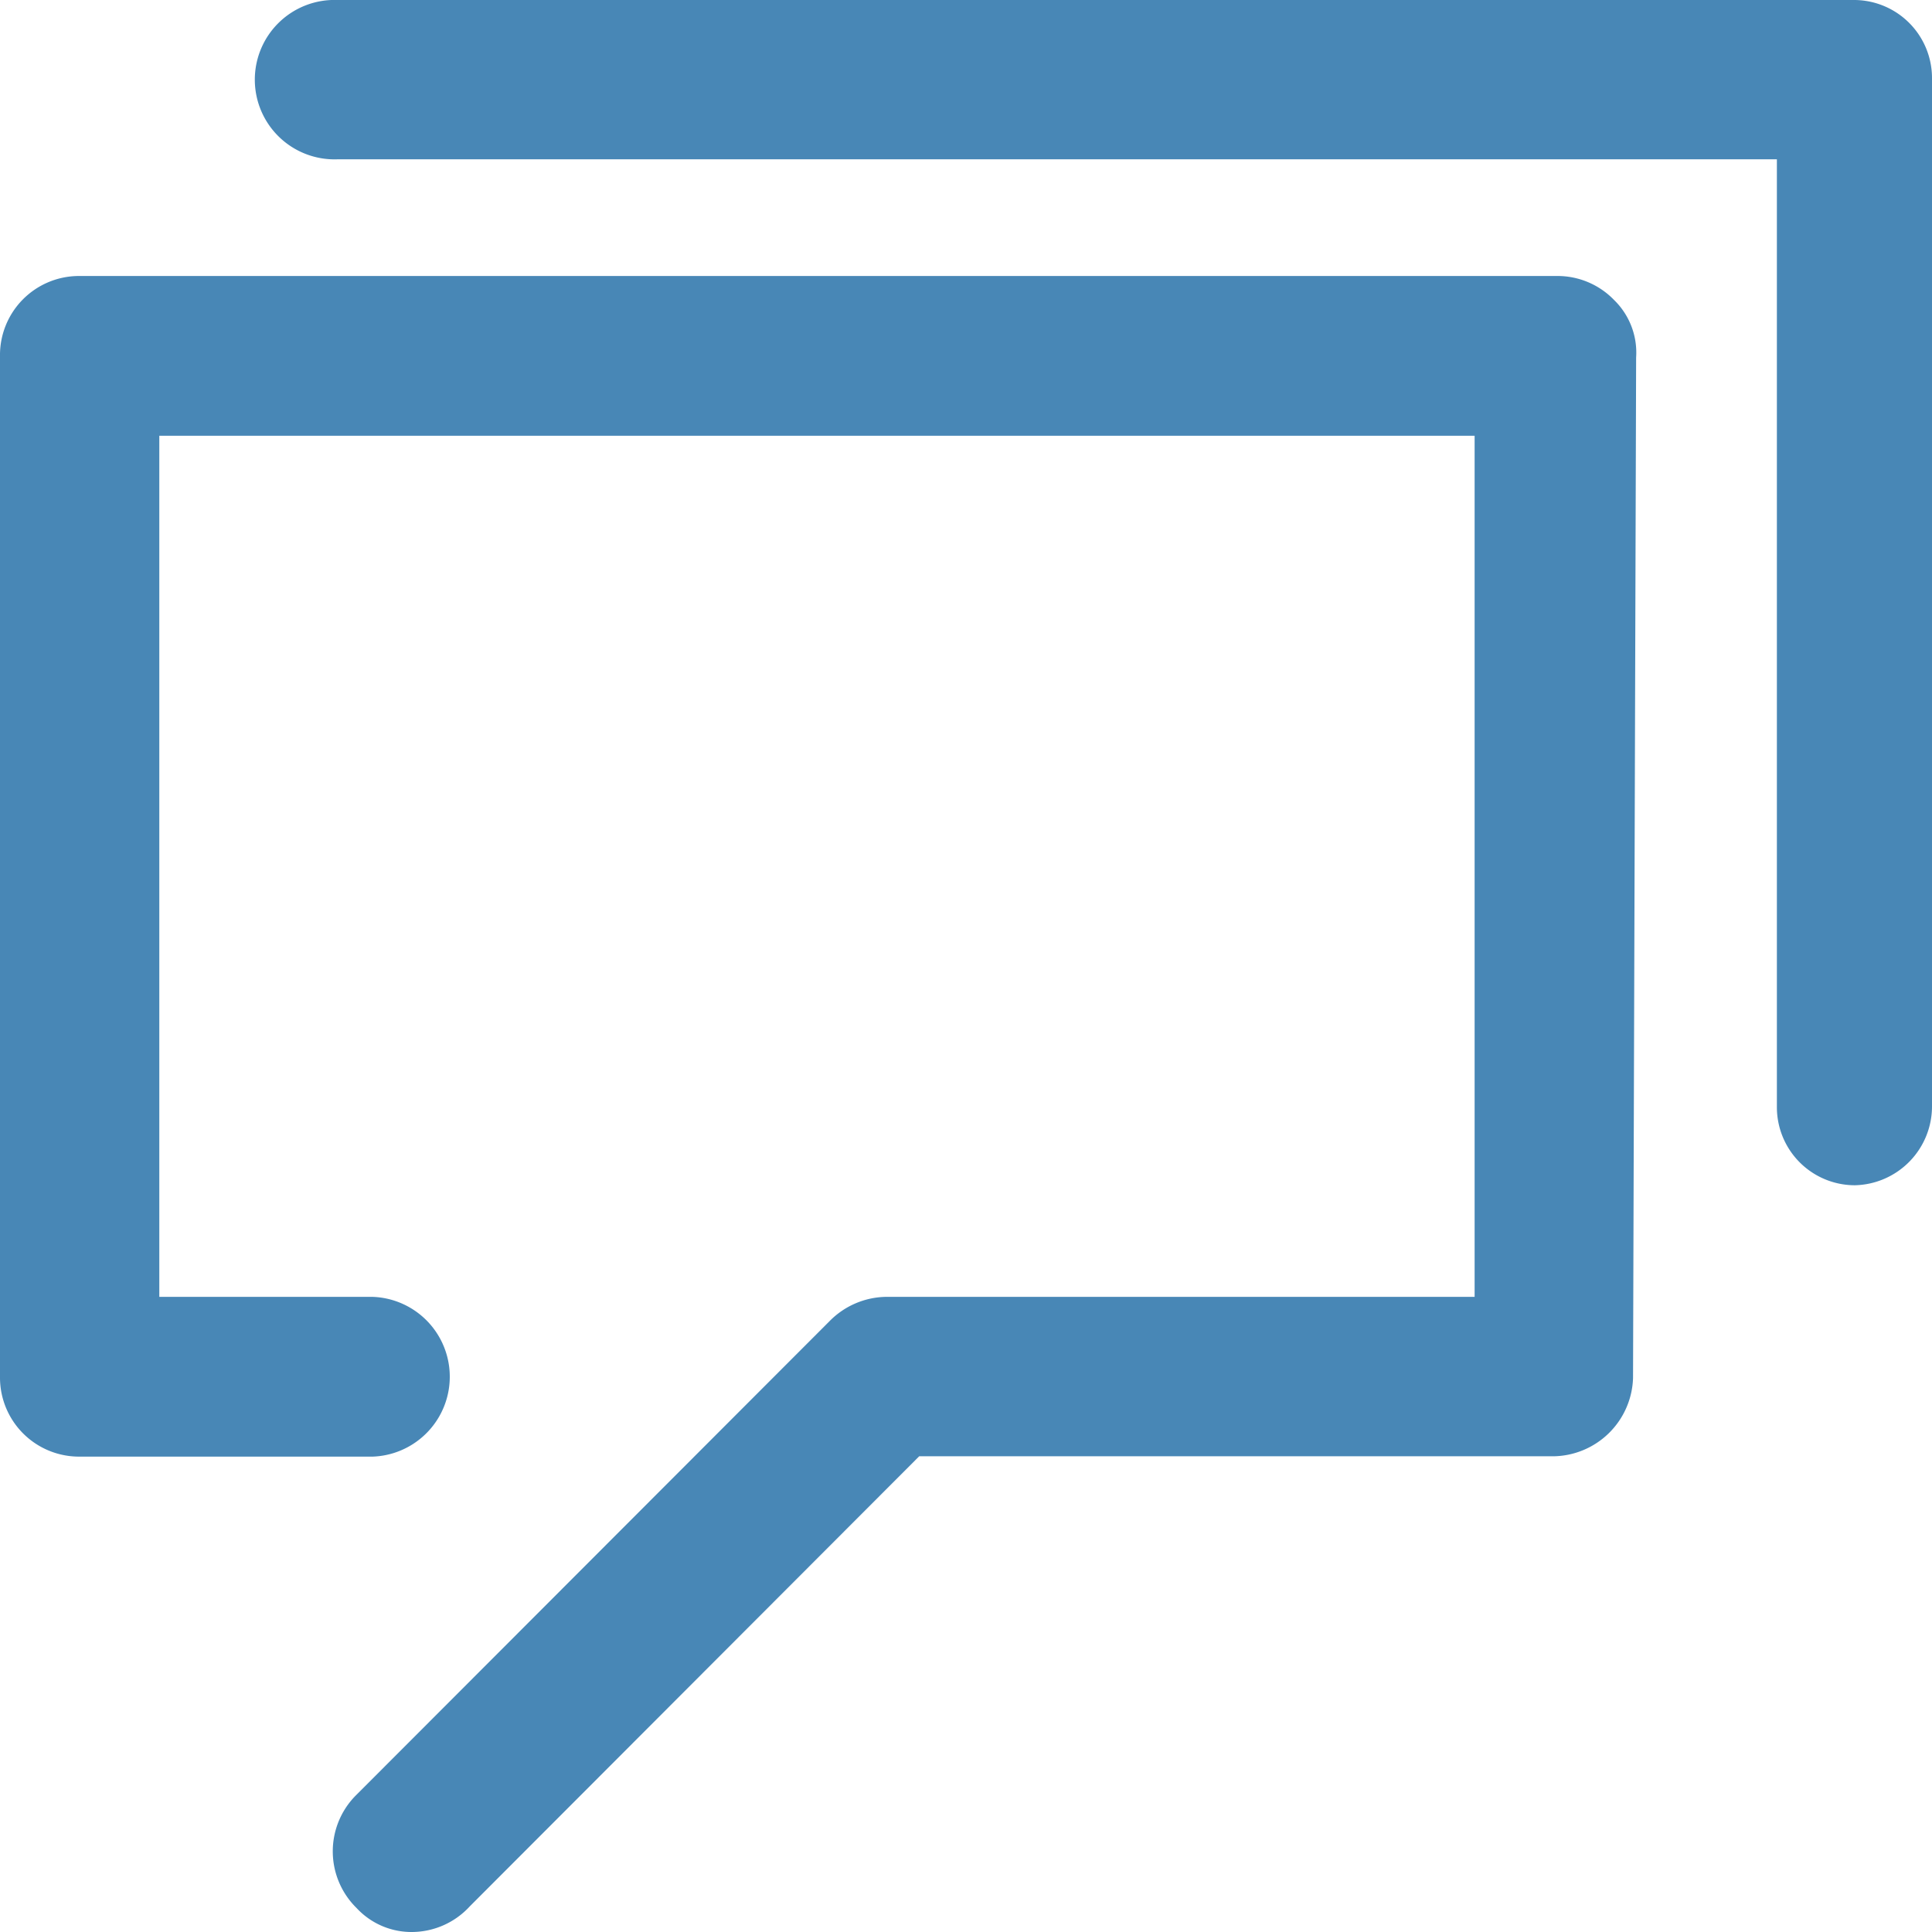
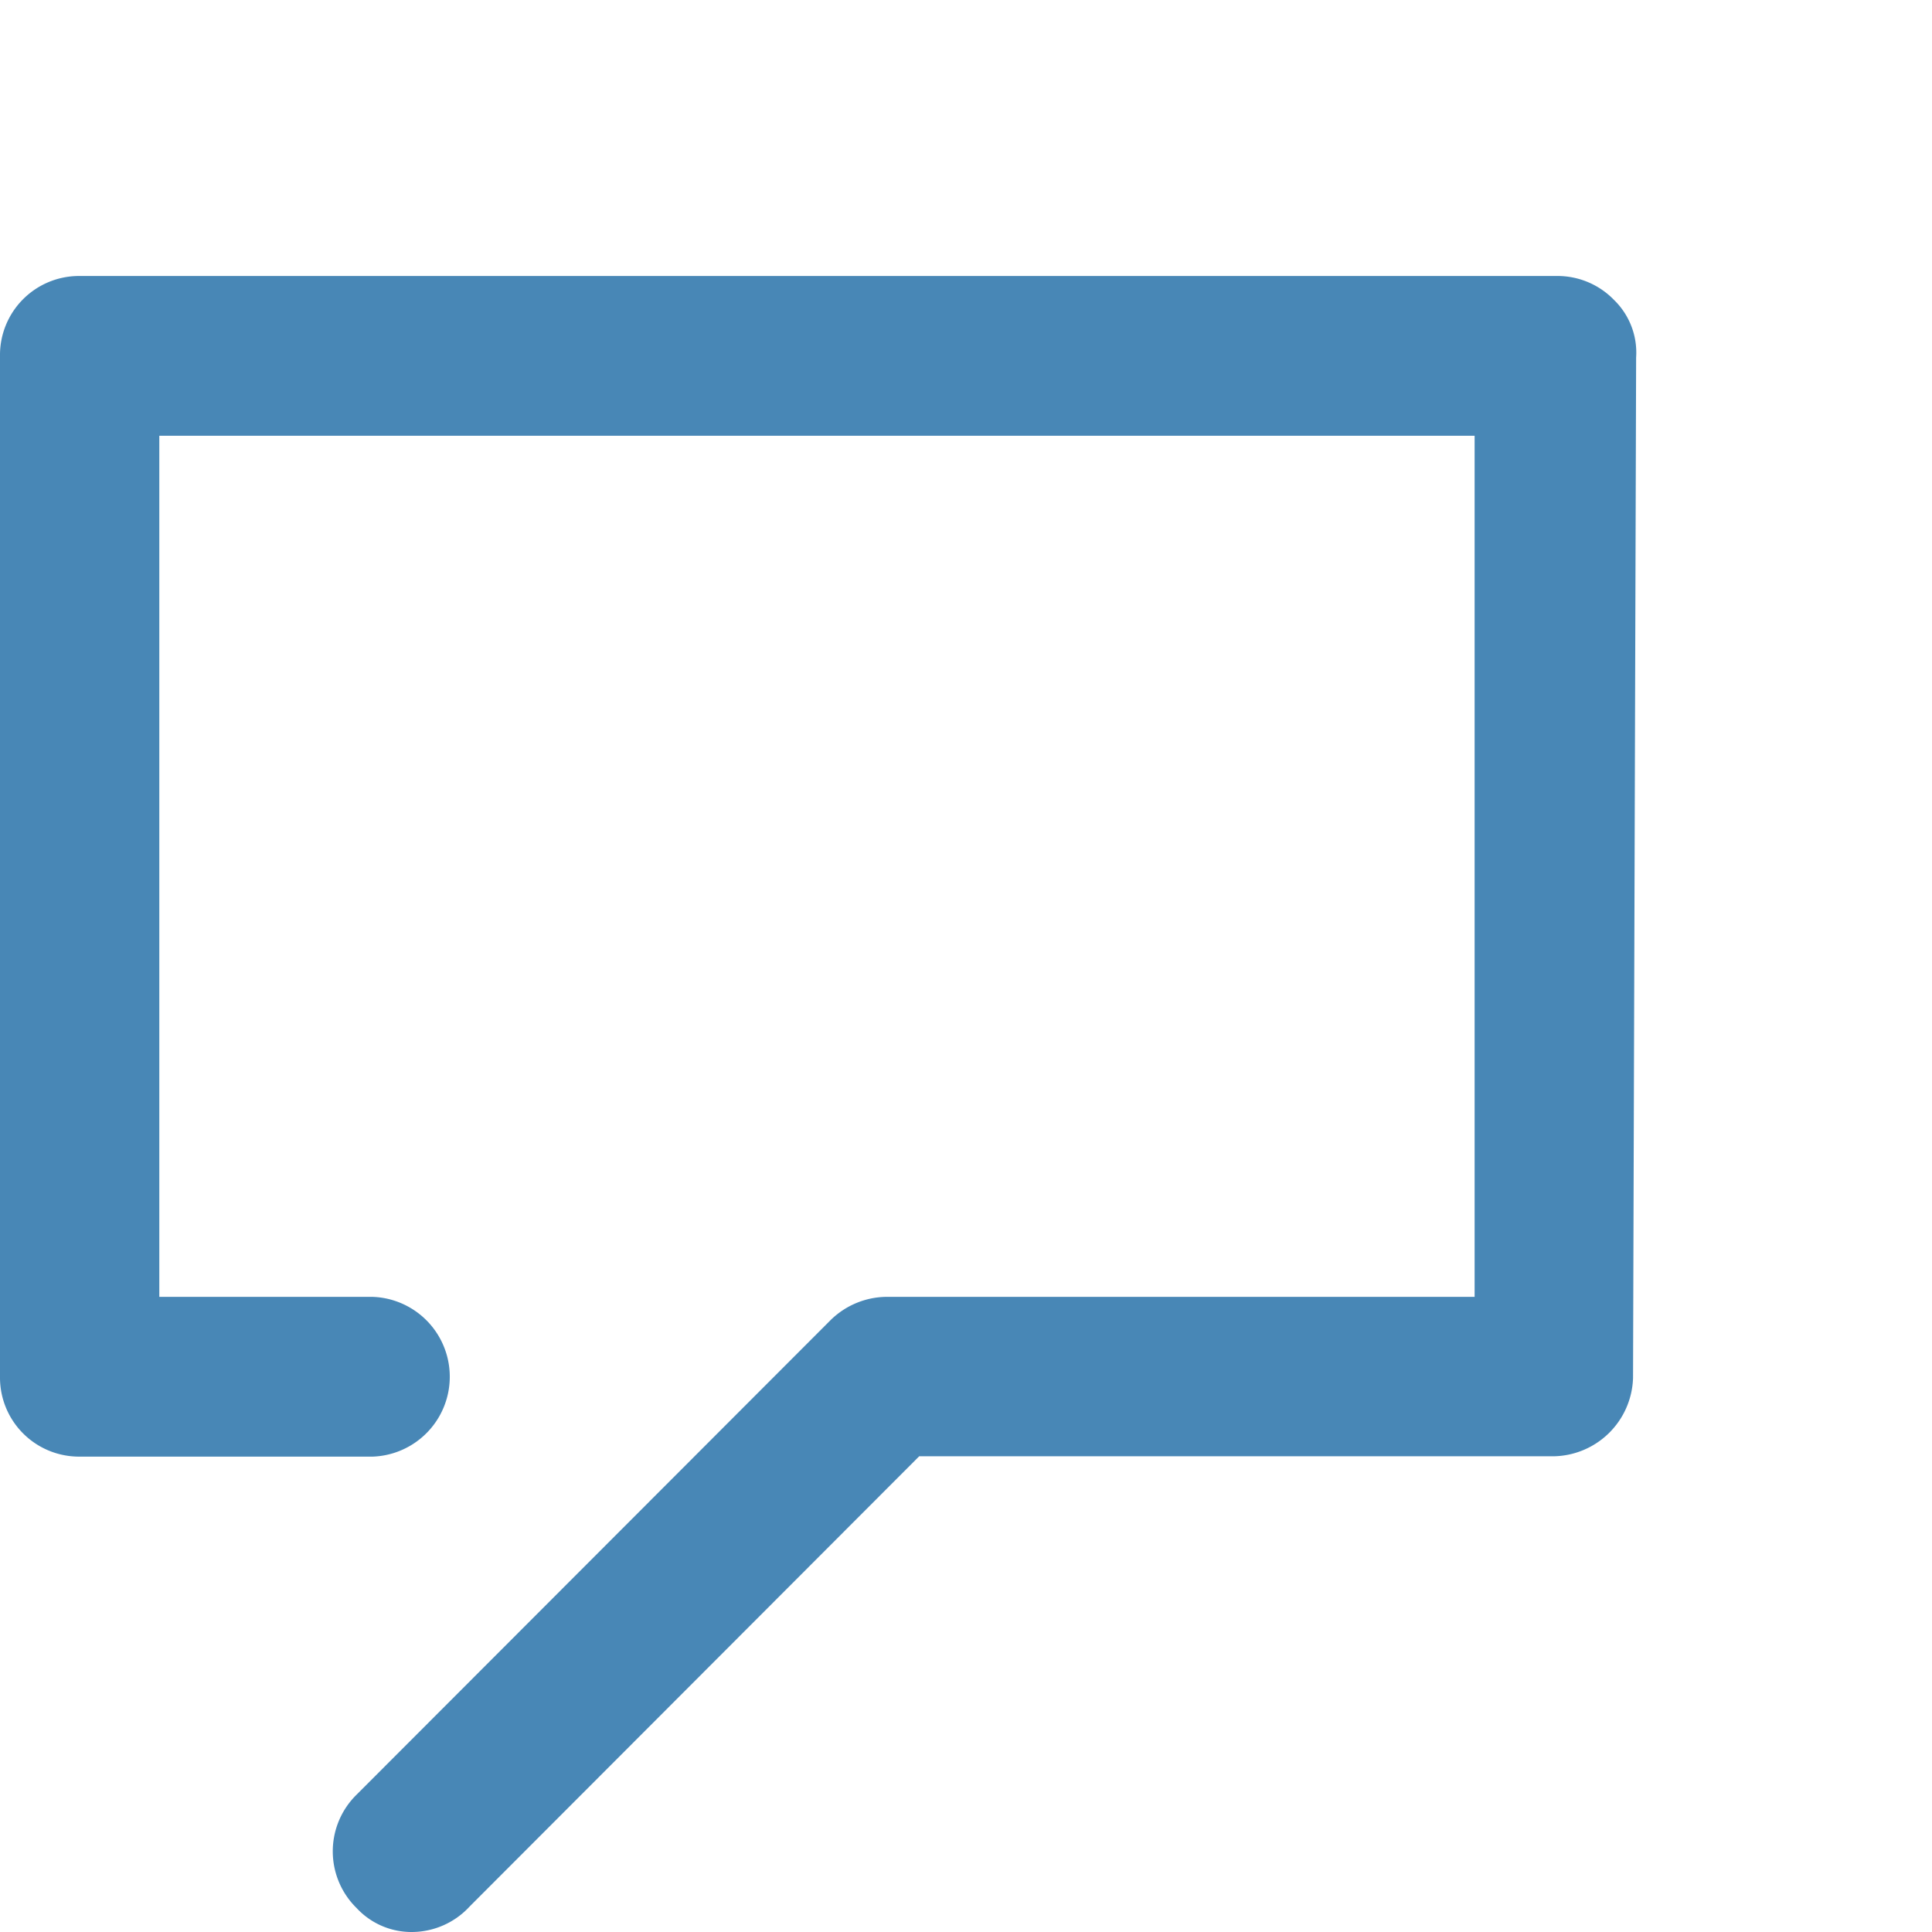
<svg xmlns="http://www.w3.org/2000/svg" viewBox="0 0 175 175">
  <defs>
    <style>.cls-1{fill:#4887b6;}</style>
  </defs>
  <title>咨询</title>
  <g id="图层_2" data-name="图层 2">
    <g id="图层_1-2" data-name="图层 1">
-       <path class="cls-1" d="M168,107.36a7.07,7.07,0,0,1-7.05-7.08V14.43H30.57A7.22,7.22,0,1,1,30.57,0H168A7.07,7.07,0,0,1,175,7.08v93.06a7.15,7.15,0,0,1-7,7.22Z" />
      <path class="cls-1" d="M37.35,175a6.77,6.77,0,0,1-5.05-2.17,7.19,7.19,0,0,1-.11-10.16l.11-.11,42.88-42.93a7.33,7.33,0,0,1,5-2.16h53.39v-78H14.43v78H33.77a7.24,7.24,0,0,1,0,14.47H7.21A7.16,7.16,0,0,1,0,124.83V32.26A7.16,7.16,0,0,1,7.07,25H141a7.12,7.12,0,0,1,5.2,2.17,6.65,6.65,0,0,1,2,5.21l-.28,92.44a7.32,7.32,0,0,1-7.22,7.09H83.26L42.55,172.68A7.15,7.15,0,0,1,37.35,175Z" />
    </g>
  </g>
</svg>